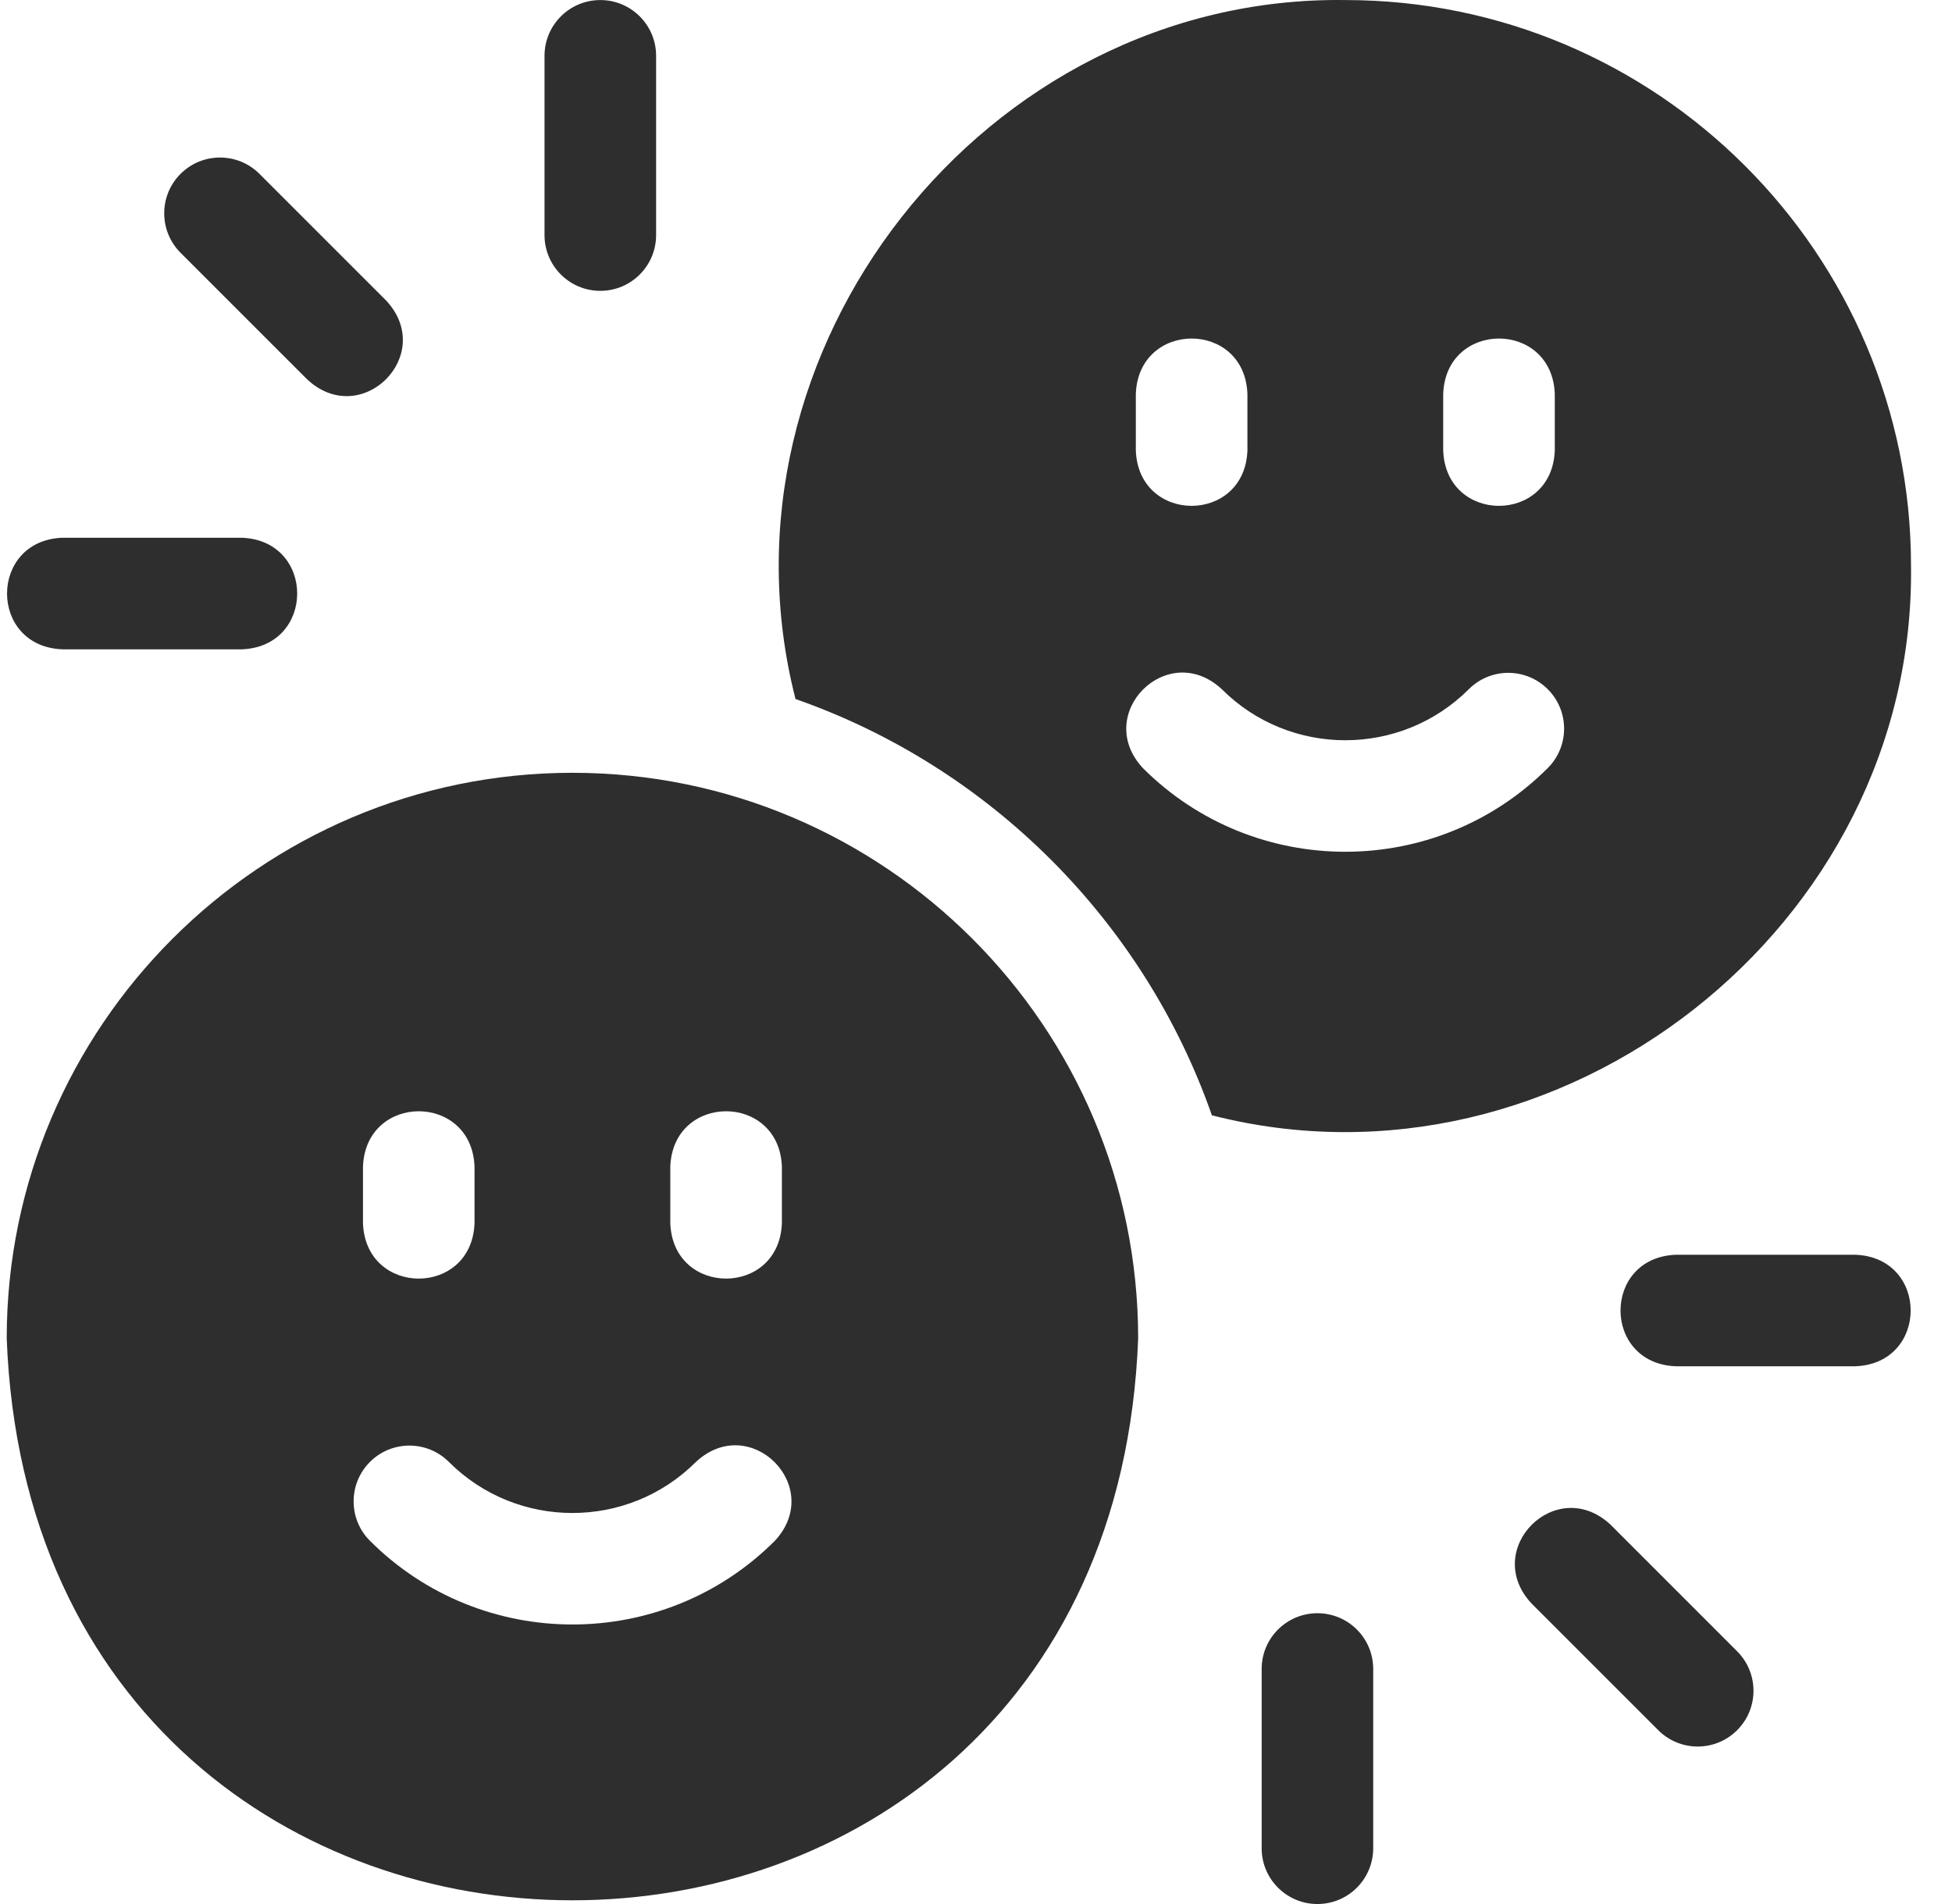
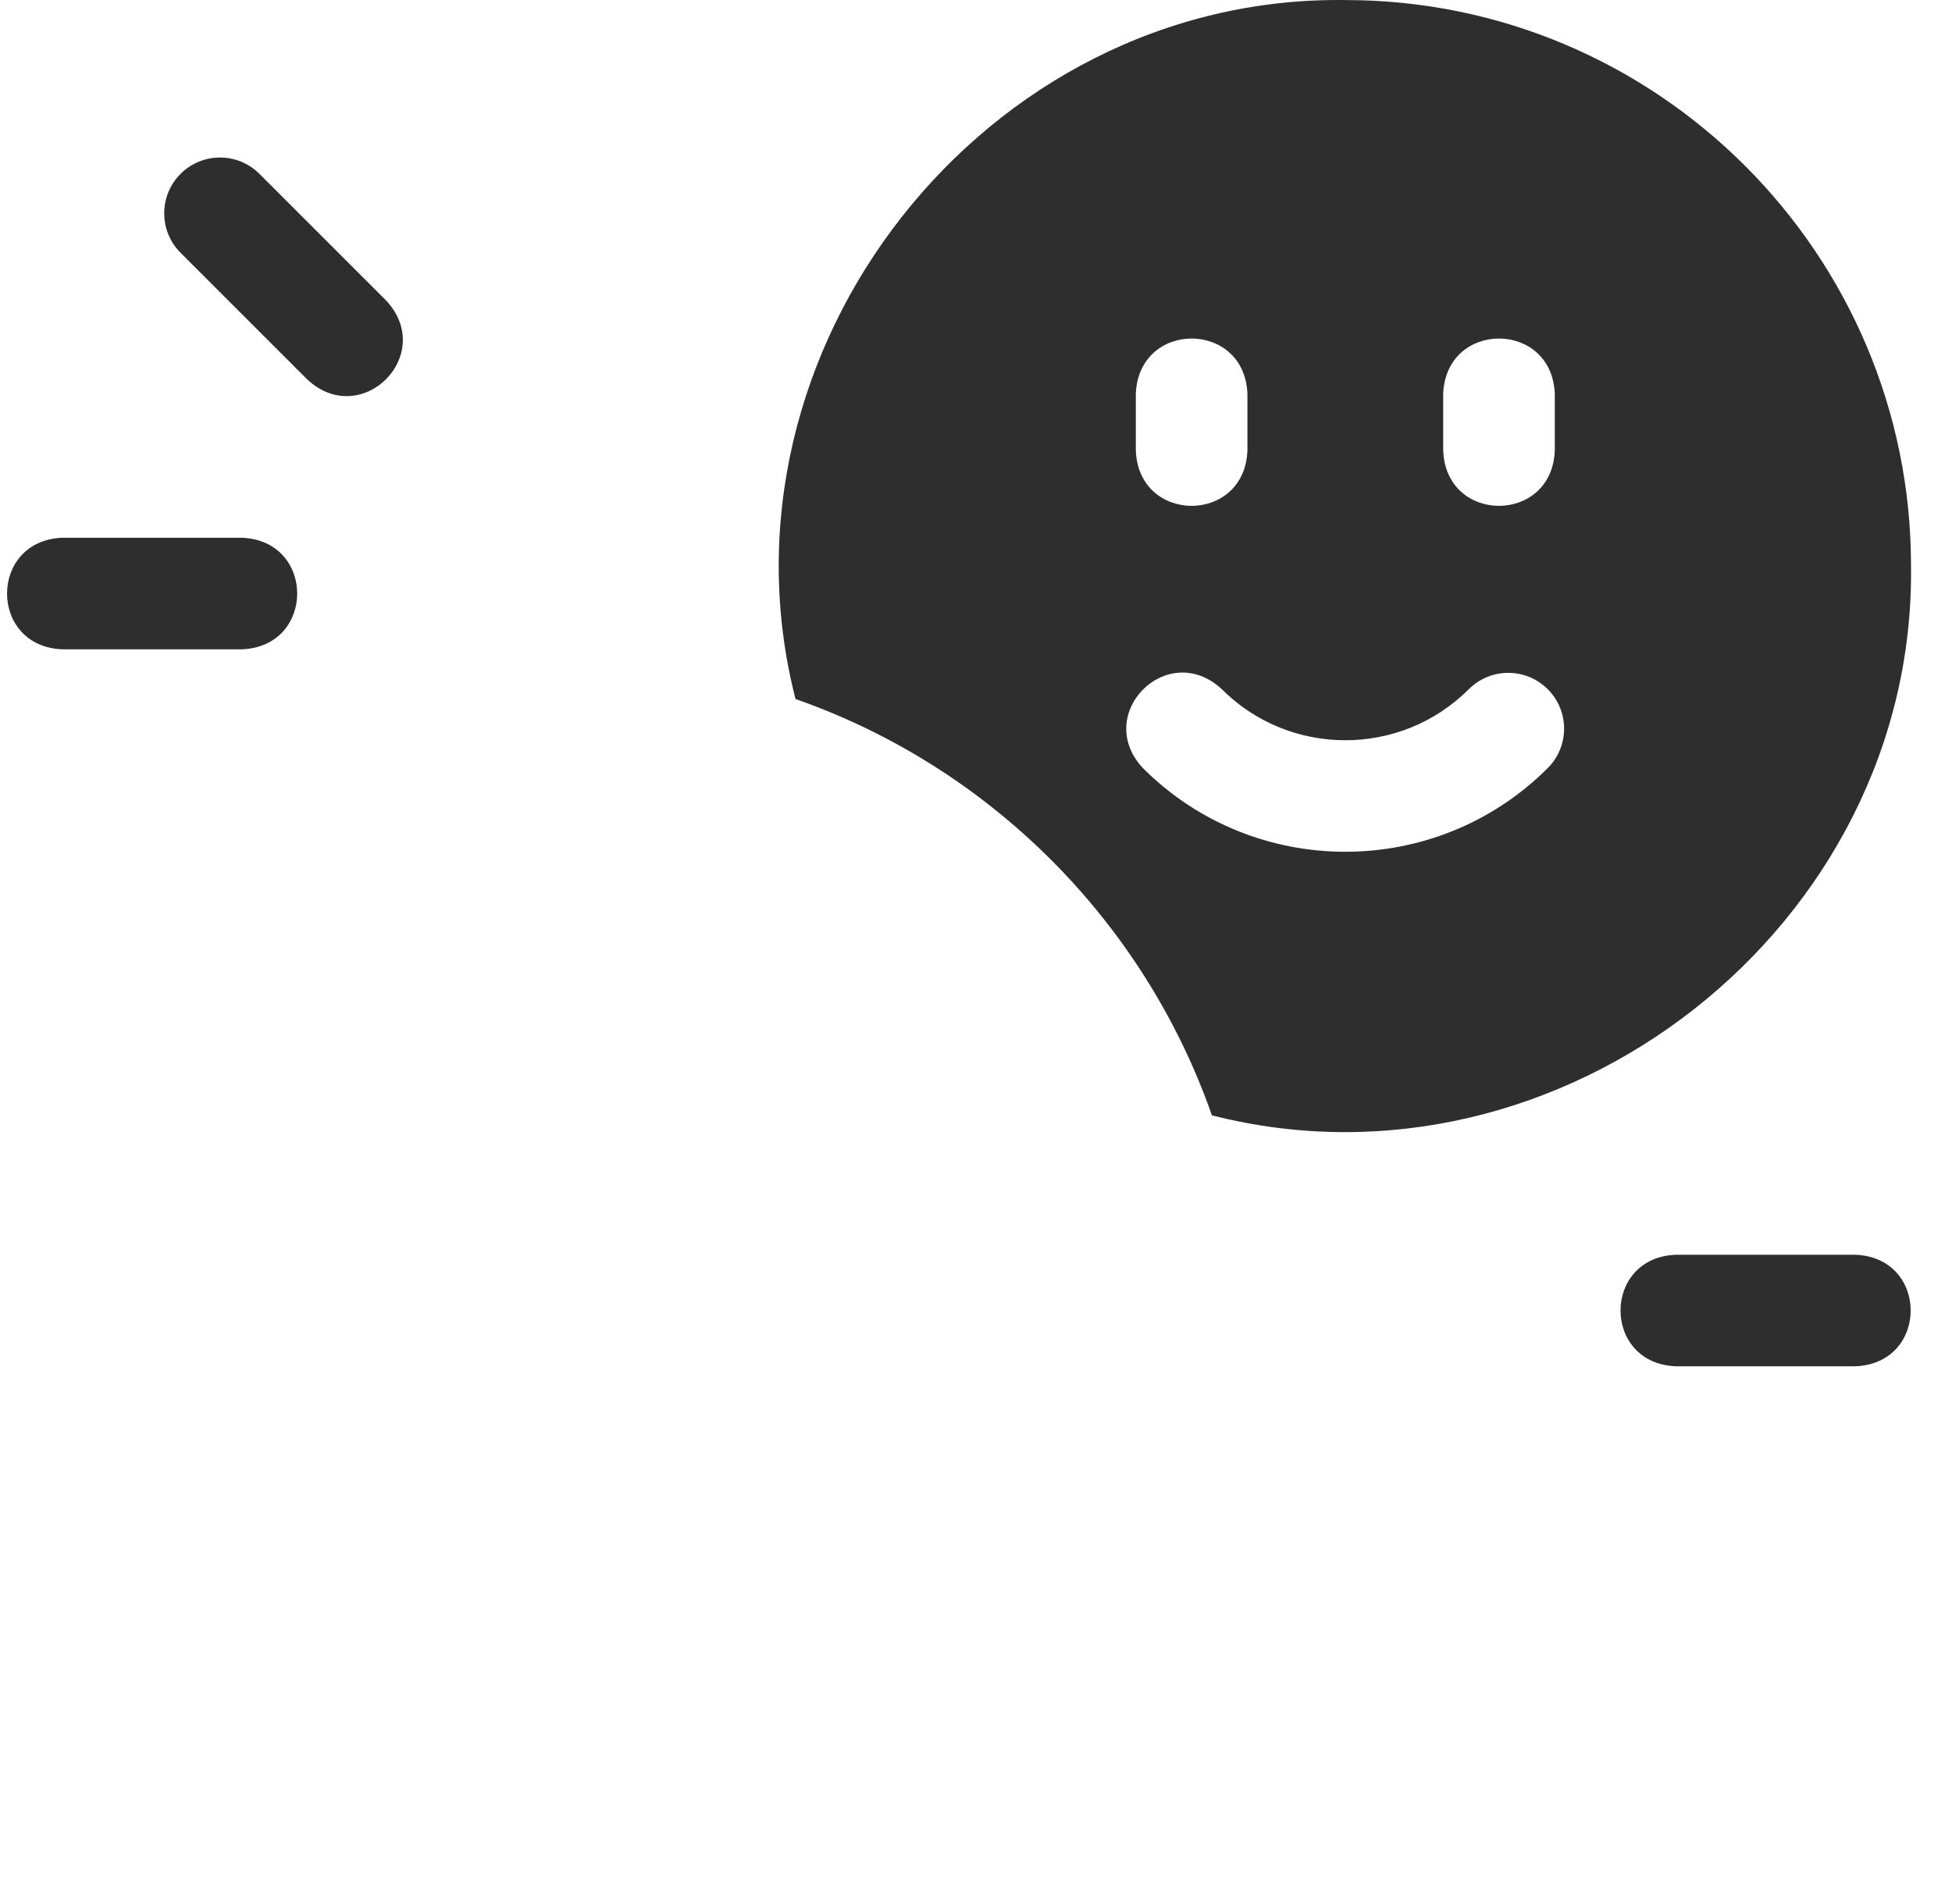
<svg xmlns="http://www.w3.org/2000/svg" width="41" height="40" viewBox="0 0 41 40" fill="none">
  <g clip-path="url(#clip0_4613_703)">
    <path d="M1.312 13.641H5.078C6.63 13.584 6.631 11.355 5.078 11.297H1.312C-0.239 11.354 -0.241 13.584 1.312 13.641Z" fill="#2E2E2E" />
    <path d="M38.968 26.36H35.202C33.65 26.417 33.649 28.646 35.202 28.703H38.968C40.519 28.647 40.521 26.417 38.968 26.36Z" fill="#2E2E2E" />
    <path d="M6.455 7.973C7.593 9.03 9.17 7.455 8.113 6.316L5.45 3.653C4.992 3.195 4.25 3.195 3.792 3.653C3.335 4.11 3.335 4.852 3.792 5.31L6.455 7.973Z" fill="#2E2E2E" />
-     <path d="M33.825 32.028C32.687 30.971 31.11 32.546 32.167 33.685L34.83 36.348C35.288 36.806 36.03 36.806 36.487 36.348C36.945 35.891 36.945 35.149 36.487 34.691L33.825 32.028Z" fill="#2E2E2E" />
-     <path d="M12.609 6.11C13.256 6.11 13.781 5.586 13.781 4.938V1.173C13.781 0.526 13.256 0.001 12.609 0.001C11.962 0.001 11.437 0.526 11.437 1.173V4.938C11.437 5.586 11.962 6.11 12.609 6.11Z" fill="#2E2E2E" />
-     <path d="M27.671 33.891C27.024 33.891 26.5 34.415 26.5 35.062V38.828C26.5 39.475 27.024 40 27.671 40C28.319 40 28.843 39.475 28.843 38.828V35.062C28.843 34.415 28.319 33.891 27.671 33.891Z" fill="#2E2E2E" />
    <path d="M40.139 11.883C40.139 5.332 34.809 0.001 28.257 0.001C20.68 -0.102 14.836 7.364 16.709 14.685C20.79 16.113 24.027 19.351 25.455 23.431C32.778 25.305 40.242 19.46 40.139 11.883ZM30.313 8.276C30.37 6.724 32.599 6.724 32.657 8.276V9.463C32.599 11.015 30.37 11.015 30.313 9.463V8.276ZM23.857 8.276C23.915 6.724 26.144 6.724 26.201 8.276V9.463C26.144 11.015 23.915 11.015 23.857 9.463V8.276ZM24.005 16.136C22.948 14.998 24.523 13.421 25.662 14.478C27.093 15.909 29.421 15.909 30.852 14.478C31.31 14.021 32.051 14.021 32.509 14.479C32.967 14.936 32.967 15.678 32.509 16.136C30.164 18.48 26.349 18.48 24.005 16.136Z" fill="#2E2E2E" />
-     <path d="M12.023 16.235C5.471 16.235 0.141 21.565 0.141 28.117C0.738 43.859 23.311 43.855 23.906 28.117C23.906 21.565 18.575 16.235 12.023 16.235ZM14.079 24.51C14.136 22.958 16.365 22.957 16.423 24.51V25.697C16.365 27.249 14.136 27.249 14.079 25.697V24.51ZM7.624 24.51C7.681 22.958 9.91 22.957 9.967 24.51V25.697C9.91 27.249 7.681 27.249 7.624 25.697V24.51ZM16.275 32.37C13.931 34.714 10.116 34.713 7.771 32.37C7.313 31.912 7.313 31.17 7.771 30.712C8.228 30.255 8.97 30.255 9.428 30.712C10.859 32.143 13.187 32.143 14.618 30.712C15.755 29.655 17.333 31.23 16.275 32.37Z" fill="#2E2E2E" />
  </g>
  <defs>
    <clipPath id="clip0_4613_703">
      <rect width="40" height="40" fill="white" transform="translate(0.141)" />
    </clipPath>
  </defs>
</svg>